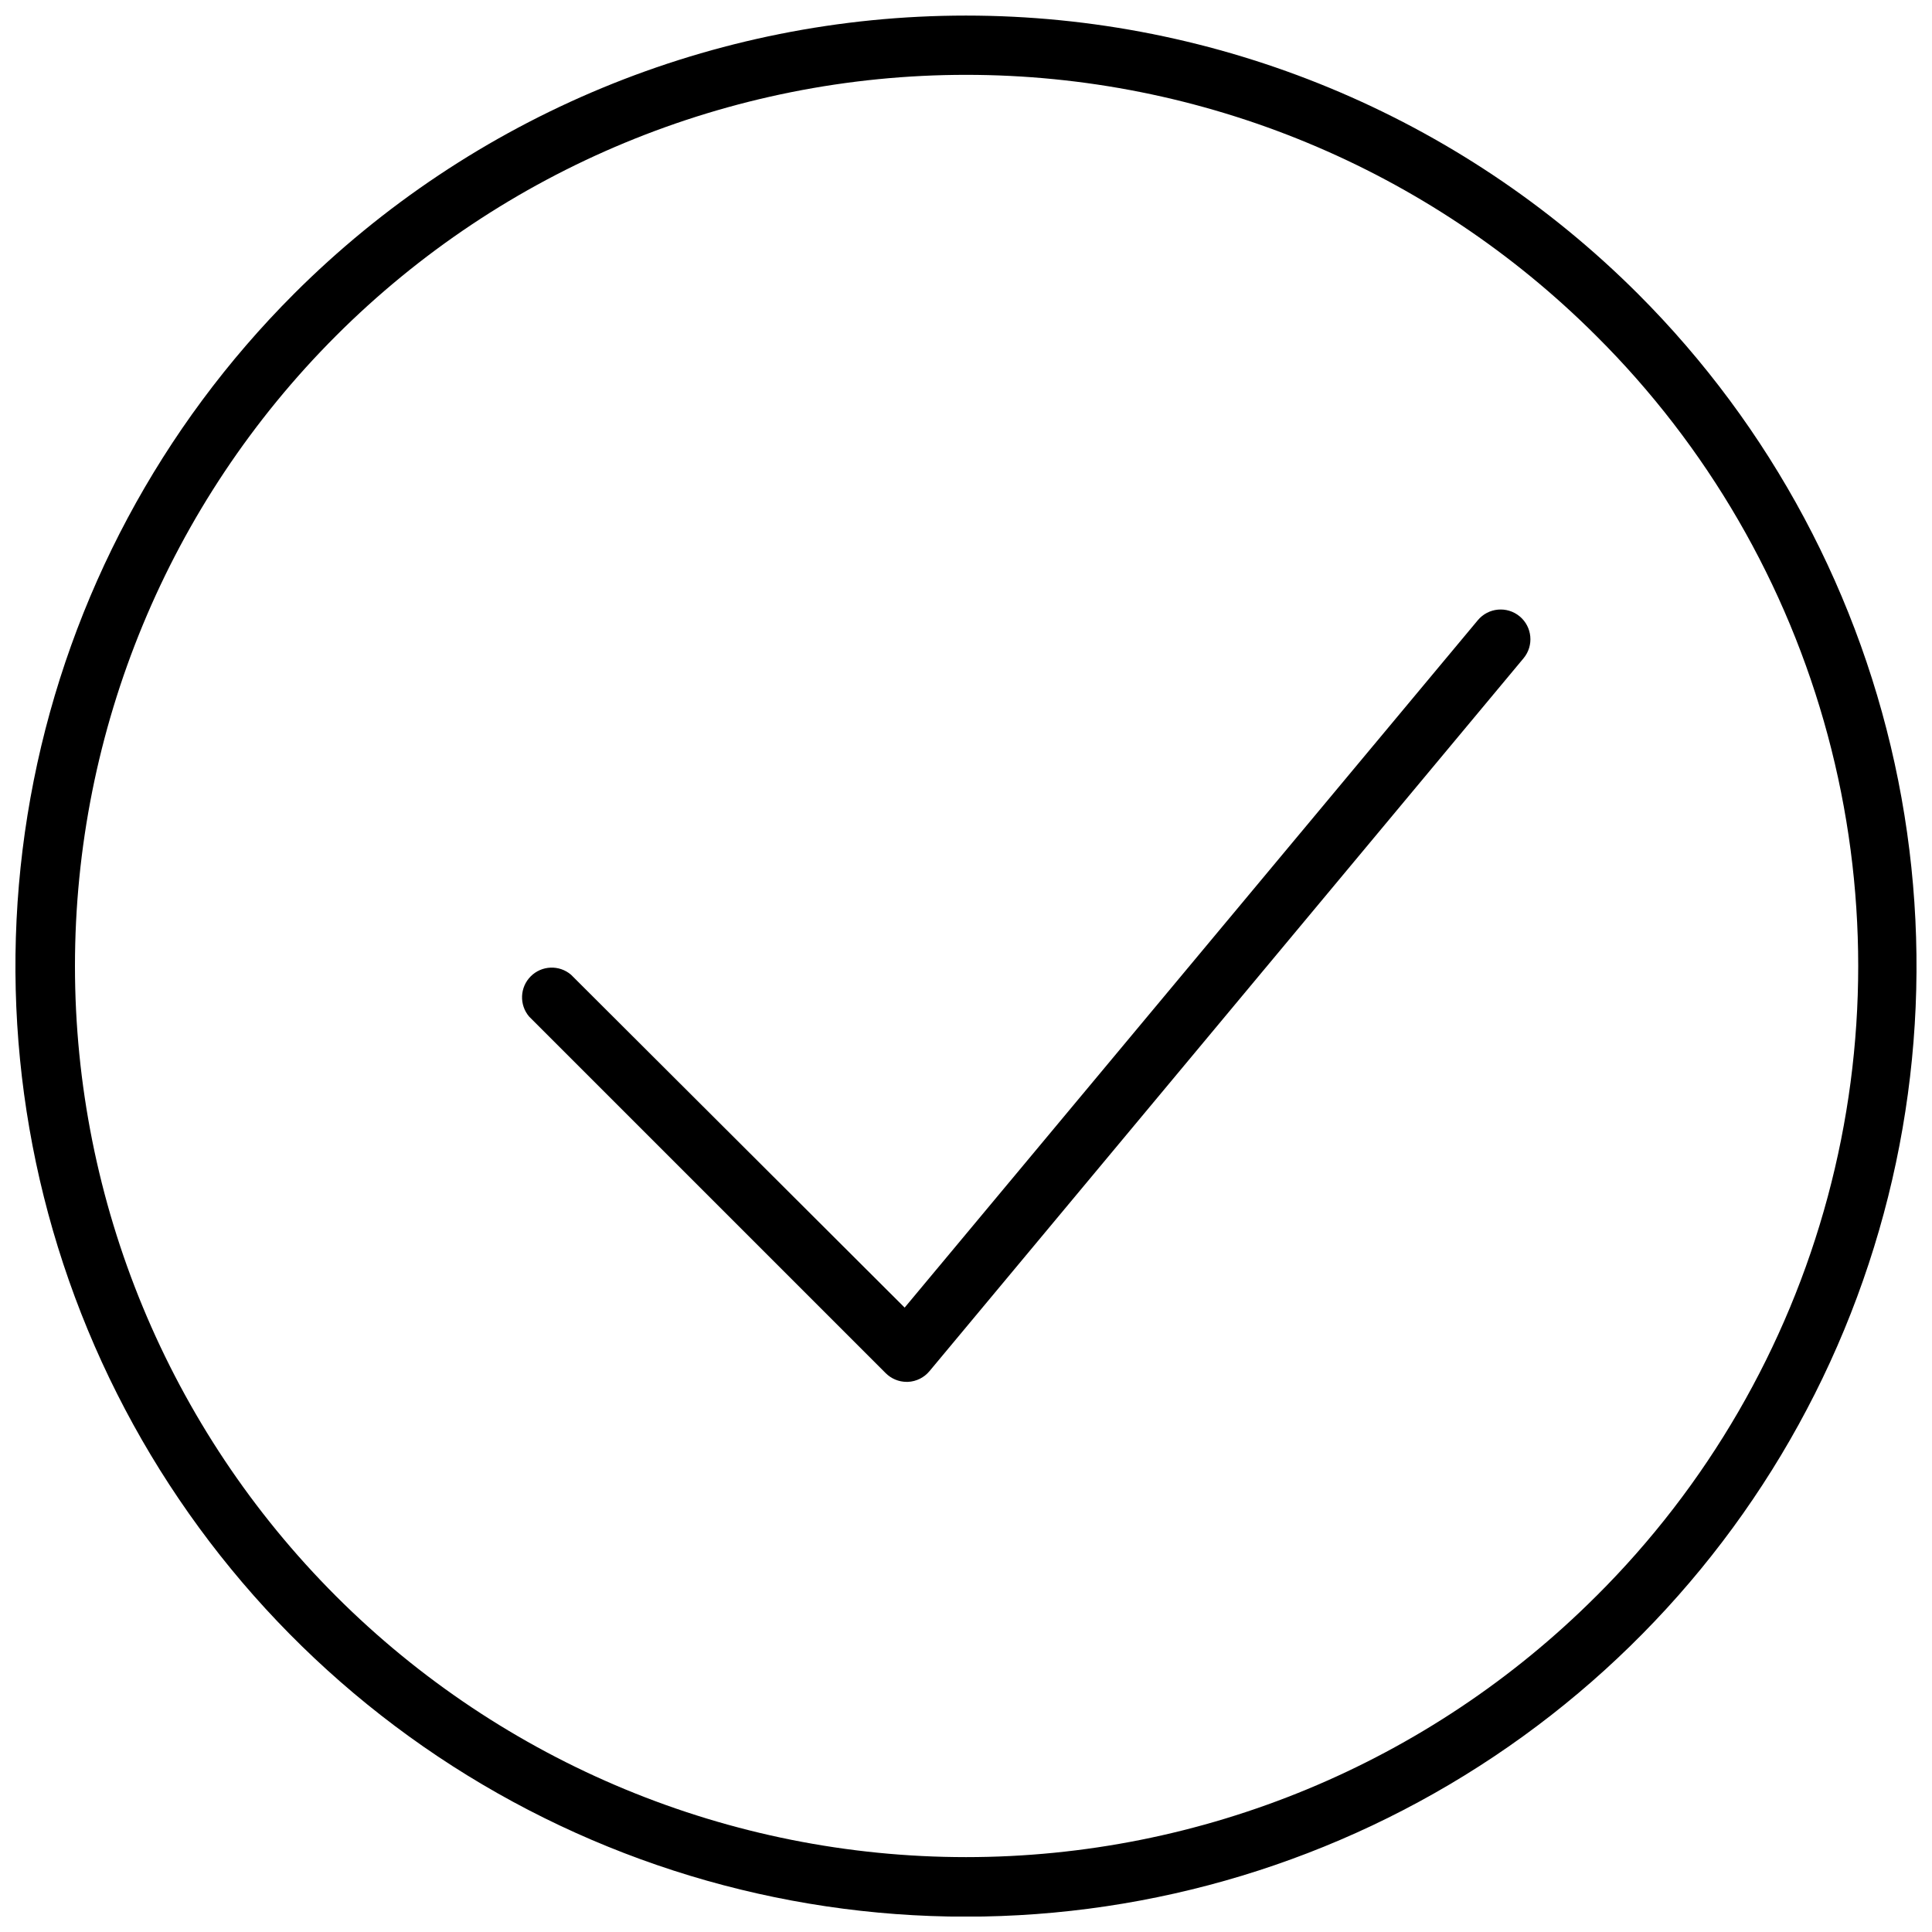
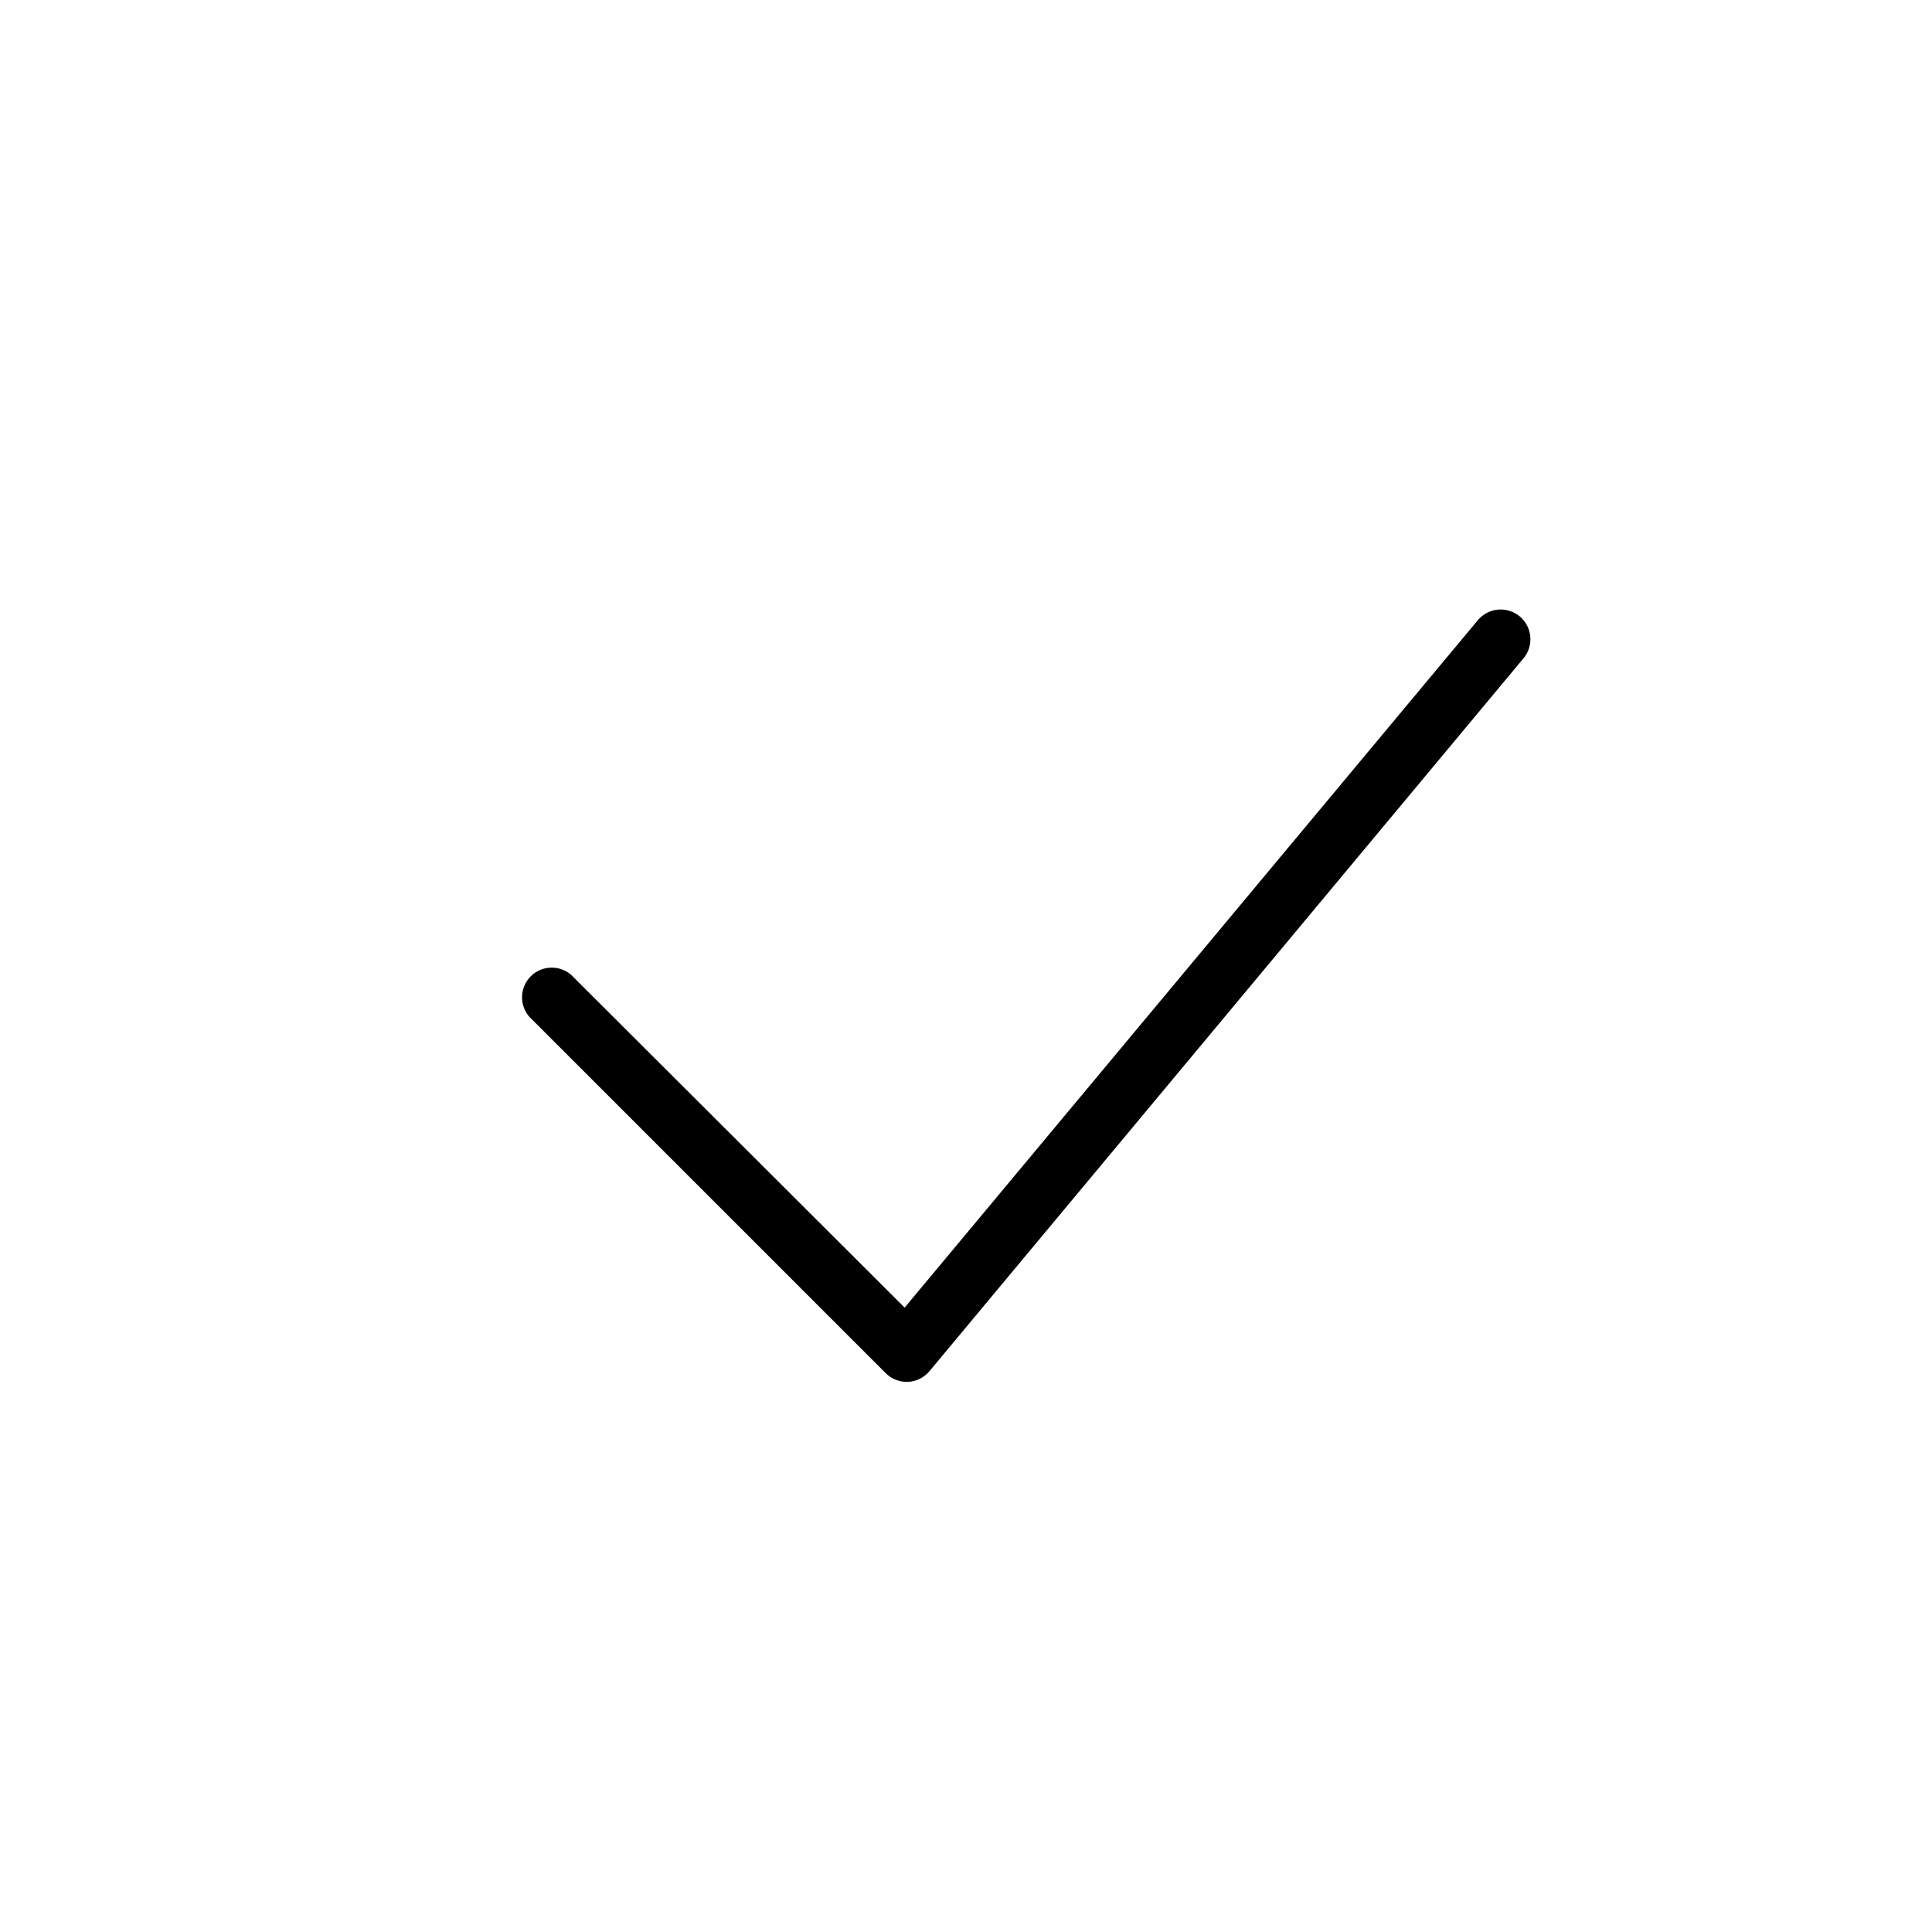
<svg xmlns="http://www.w3.org/2000/svg" width="800px" height="800px" version="1.1" viewBox="144 144 512 512">
  <defs>
    <clipPath id="a">
-       <path d="m148.09 148.09h503.81v503.81h-503.81z" />
+       <path d="m148.09 148.09h503.81h-503.81z" />
    </clipPath>
  </defs>
  <g clip-path="url(#a)">
-     <path d="m221.89 221.89c-35.234 35.227-59.23 80.113-68.957 128.98-9.723 48.867-4.738 99.52 14.328 145.55 19.062 46.031 51.352 85.375 92.777 113.06 41.426 27.68 90.133 42.457 139.96 42.457s98.527-14.777 139.95-42.457c41.43-27.684 73.715-67.027 92.781-113.06 19.062-46.035 24.051-96.688 14.324-145.55-9.723-48.863-33.719-93.75-68.957-128.98-47.238-47.23-111.3-73.762-178.1-73.762-66.801 0-130.87 26.531-178.11 73.762zm345.11 345.11c-44.293 44.281-104.36 69.16-166.99 69.156-62.629-0.004-122.7-24.887-166.98-69.176s-69.164-104.36-69.164-166.98c0-62.633 24.879-122.7 69.164-166.99 44.285-44.289 104.35-69.172 166.98-69.176 62.633 0 122.7 24.875 166.99 69.156 29.418 29.258 50.59 65.77 61.363 105.84 10.777 40.07 10.777 82.273 0 122.34-10.773 40.066-31.945 76.578-61.363 105.84z" />
-   </g>
+     </g>
  <path d="m535.63 308.37-151.89 182.16-88.402-88.207c-3.125-2.676-7.777-2.496-10.688 0.414-2.906 2.906-3.086 7.562-0.41 10.688l94.465 94.465-0.004-0.004c1.473 1.48 3.469 2.316 5.551 2.324h0.355c2.215-0.098 4.289-1.129 5.707-2.836l157.44-188.93v0.004c2.781-3.348 2.324-8.316-1.023-11.102-3.348-2.781-8.32-2.324-11.102 1.023z" />
</svg>